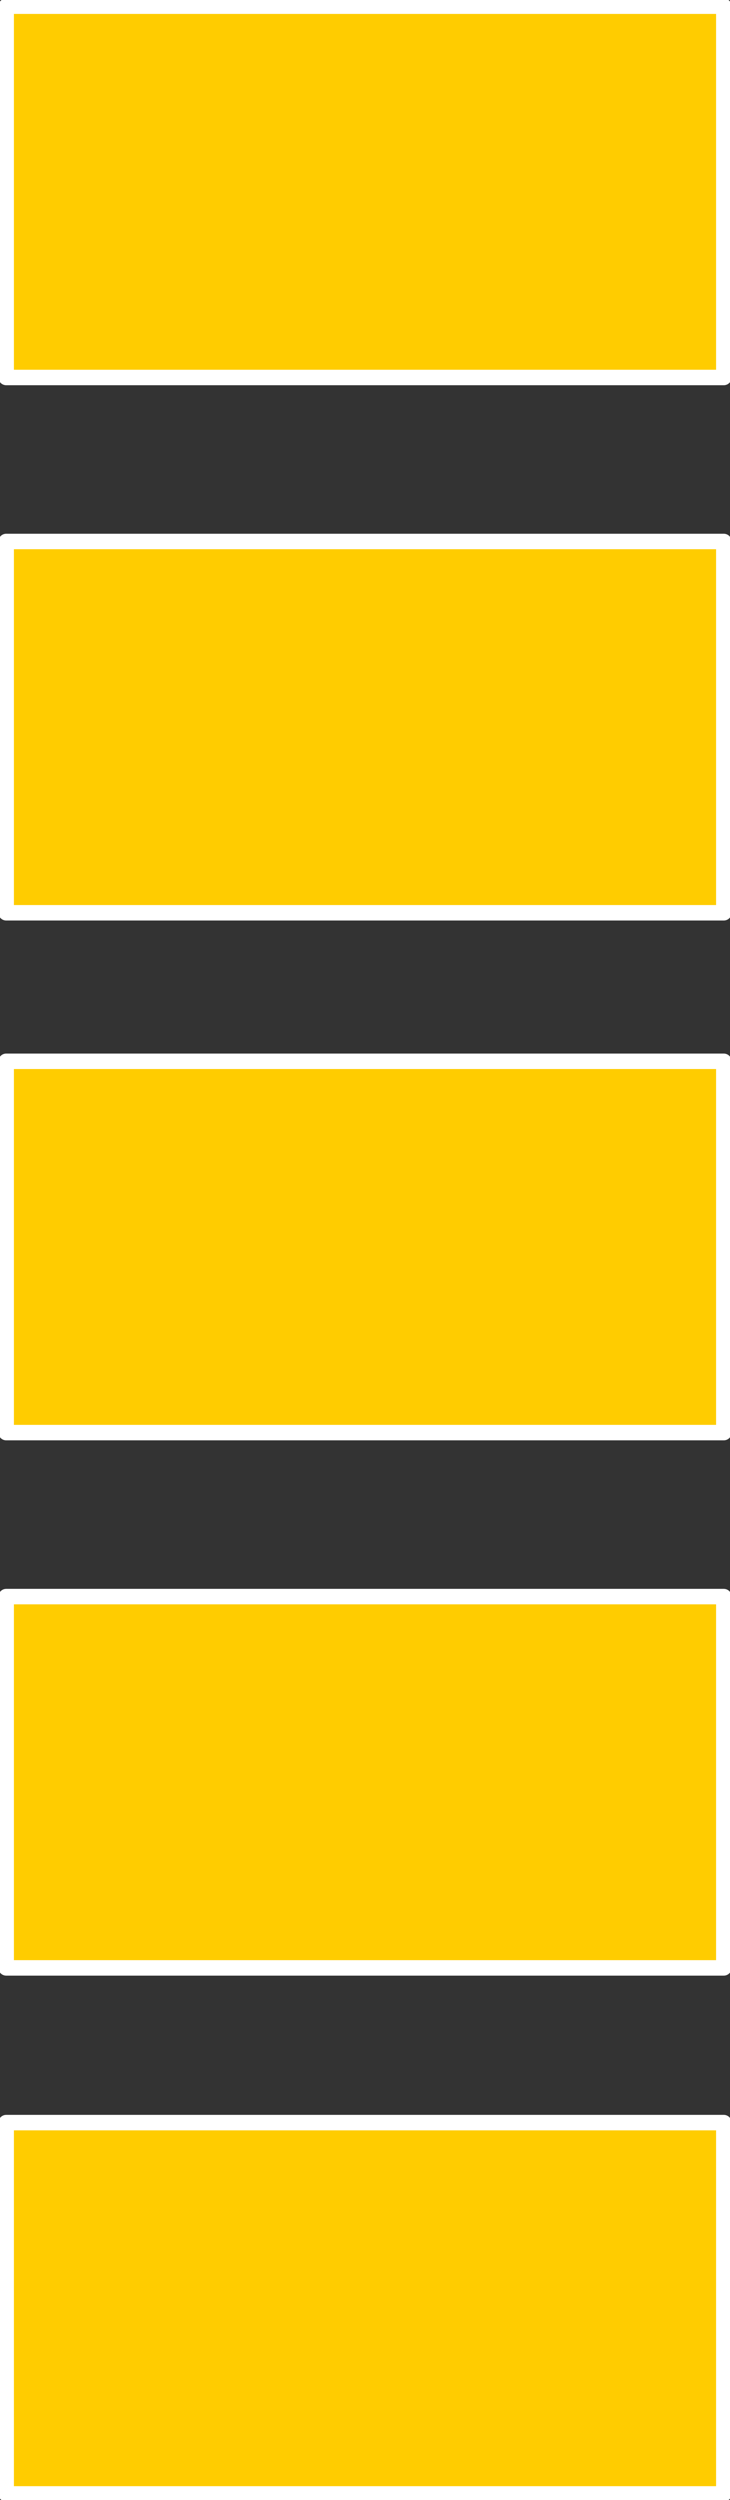
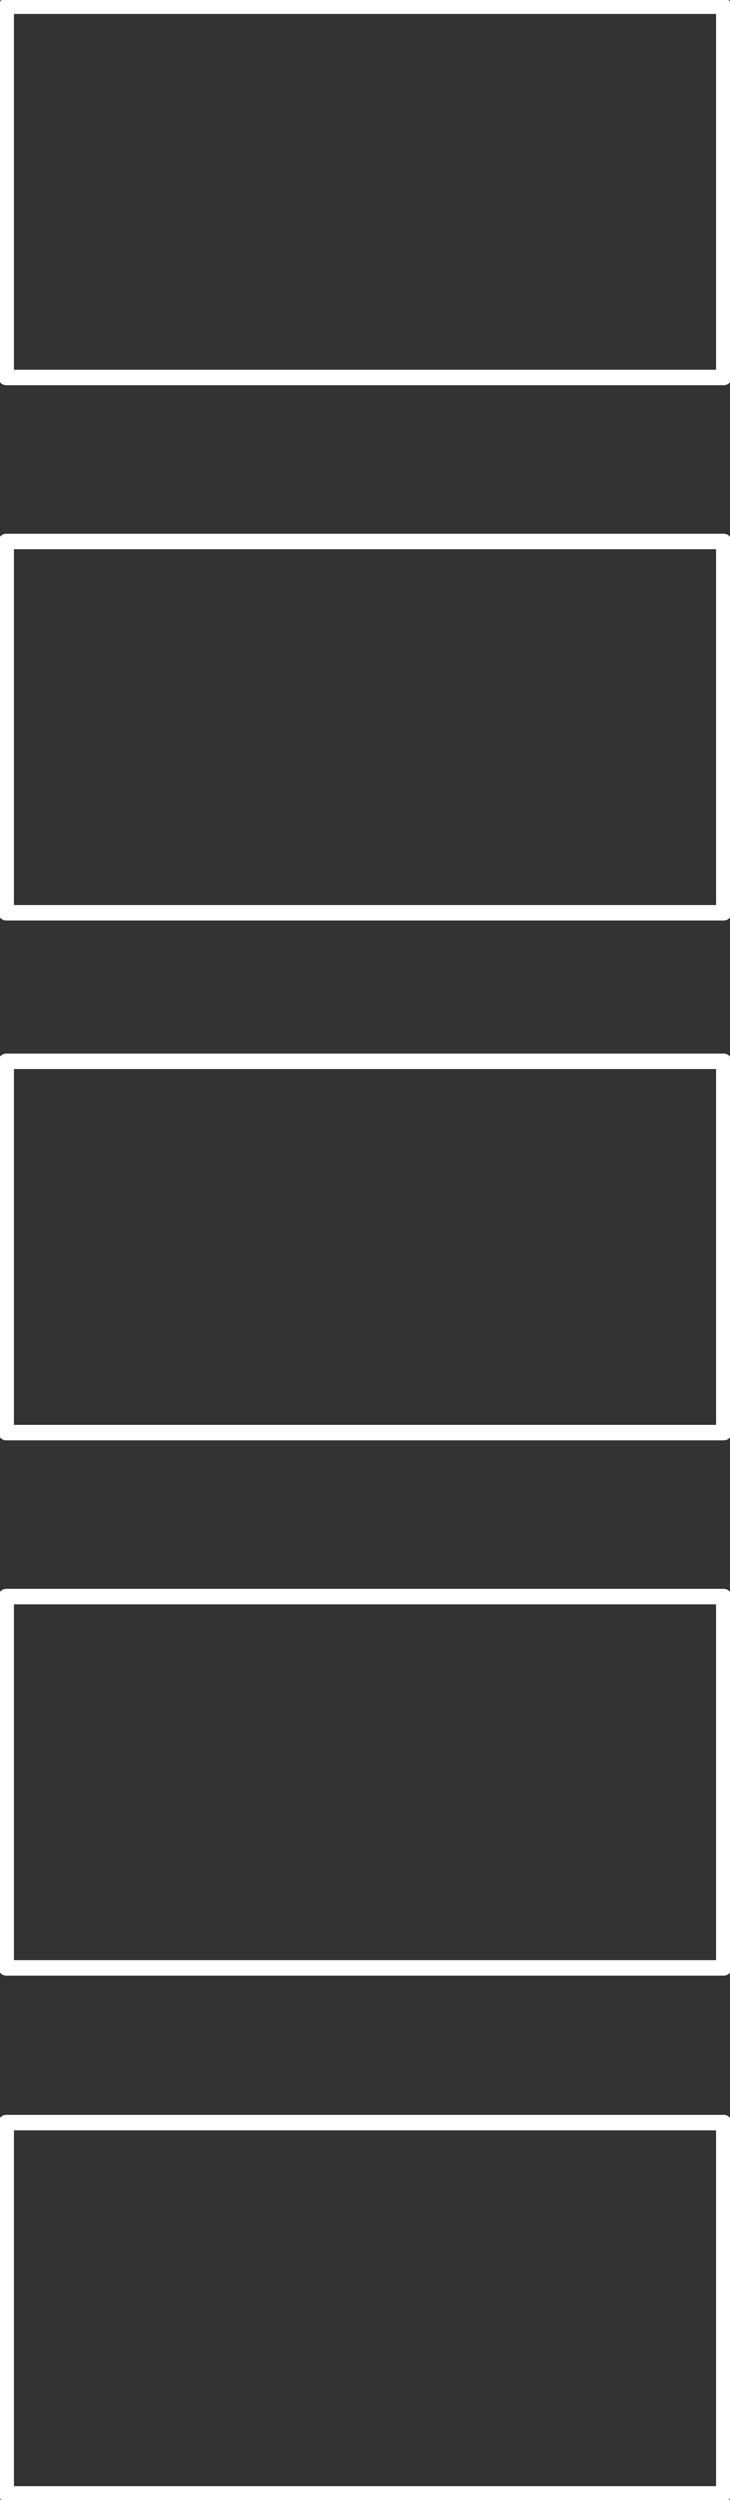
<svg xmlns="http://www.w3.org/2000/svg" height="40.4px" width="11.8px">
  <rect width="100%" height="100%" fill="#333333" stroke="none" />
  <g transform="matrix(1.0, 0.0, 0.0, 1.0, 0.6, 0.8)">
-     <path d="M11.1 -0.7 L11.1 5.3 -0.5 5.3 -0.5 -0.7 11.1 -0.7 M11.1 13.95 L-0.5 13.95 -0.5 7.95 11.1 7.95 11.1 13.95 M11.1 39.5 L-0.5 39.5 -0.5 33.5 11.1 33.5 11.1 39.5 M11.1 22.35 L-0.5 22.35 -0.5 16.35 11.1 16.35 11.1 22.35 M11.1 31.0 L-0.5 31.0 -0.5 25.0 11.1 25.0 11.1 31.0" fill="#ffcc00" fill-rule="evenodd" stroke="none" />
    <path d="M11.1 -0.7 L11.1 5.3 -0.5 5.3 -0.5 -0.7 11.1 -0.7 M11.1 13.95 L-0.5 13.95 -0.5 7.95 11.1 7.95 11.1 13.95 M11.1 39.5 L-0.5 39.5 -0.5 33.5 11.1 33.5 11.1 39.5 M11.1 22.35 L-0.5 22.35 -0.5 16.35 11.1 16.35 11.1 22.35 M11.1 31.0 L-0.5 31.0 -0.5 25.0 11.1 25.0 11.1 31.0" fill="none" stroke="#ffffff" stroke-linecap="round" stroke-linejoin="round" stroke-width="0.25" />
  </g>
</svg>